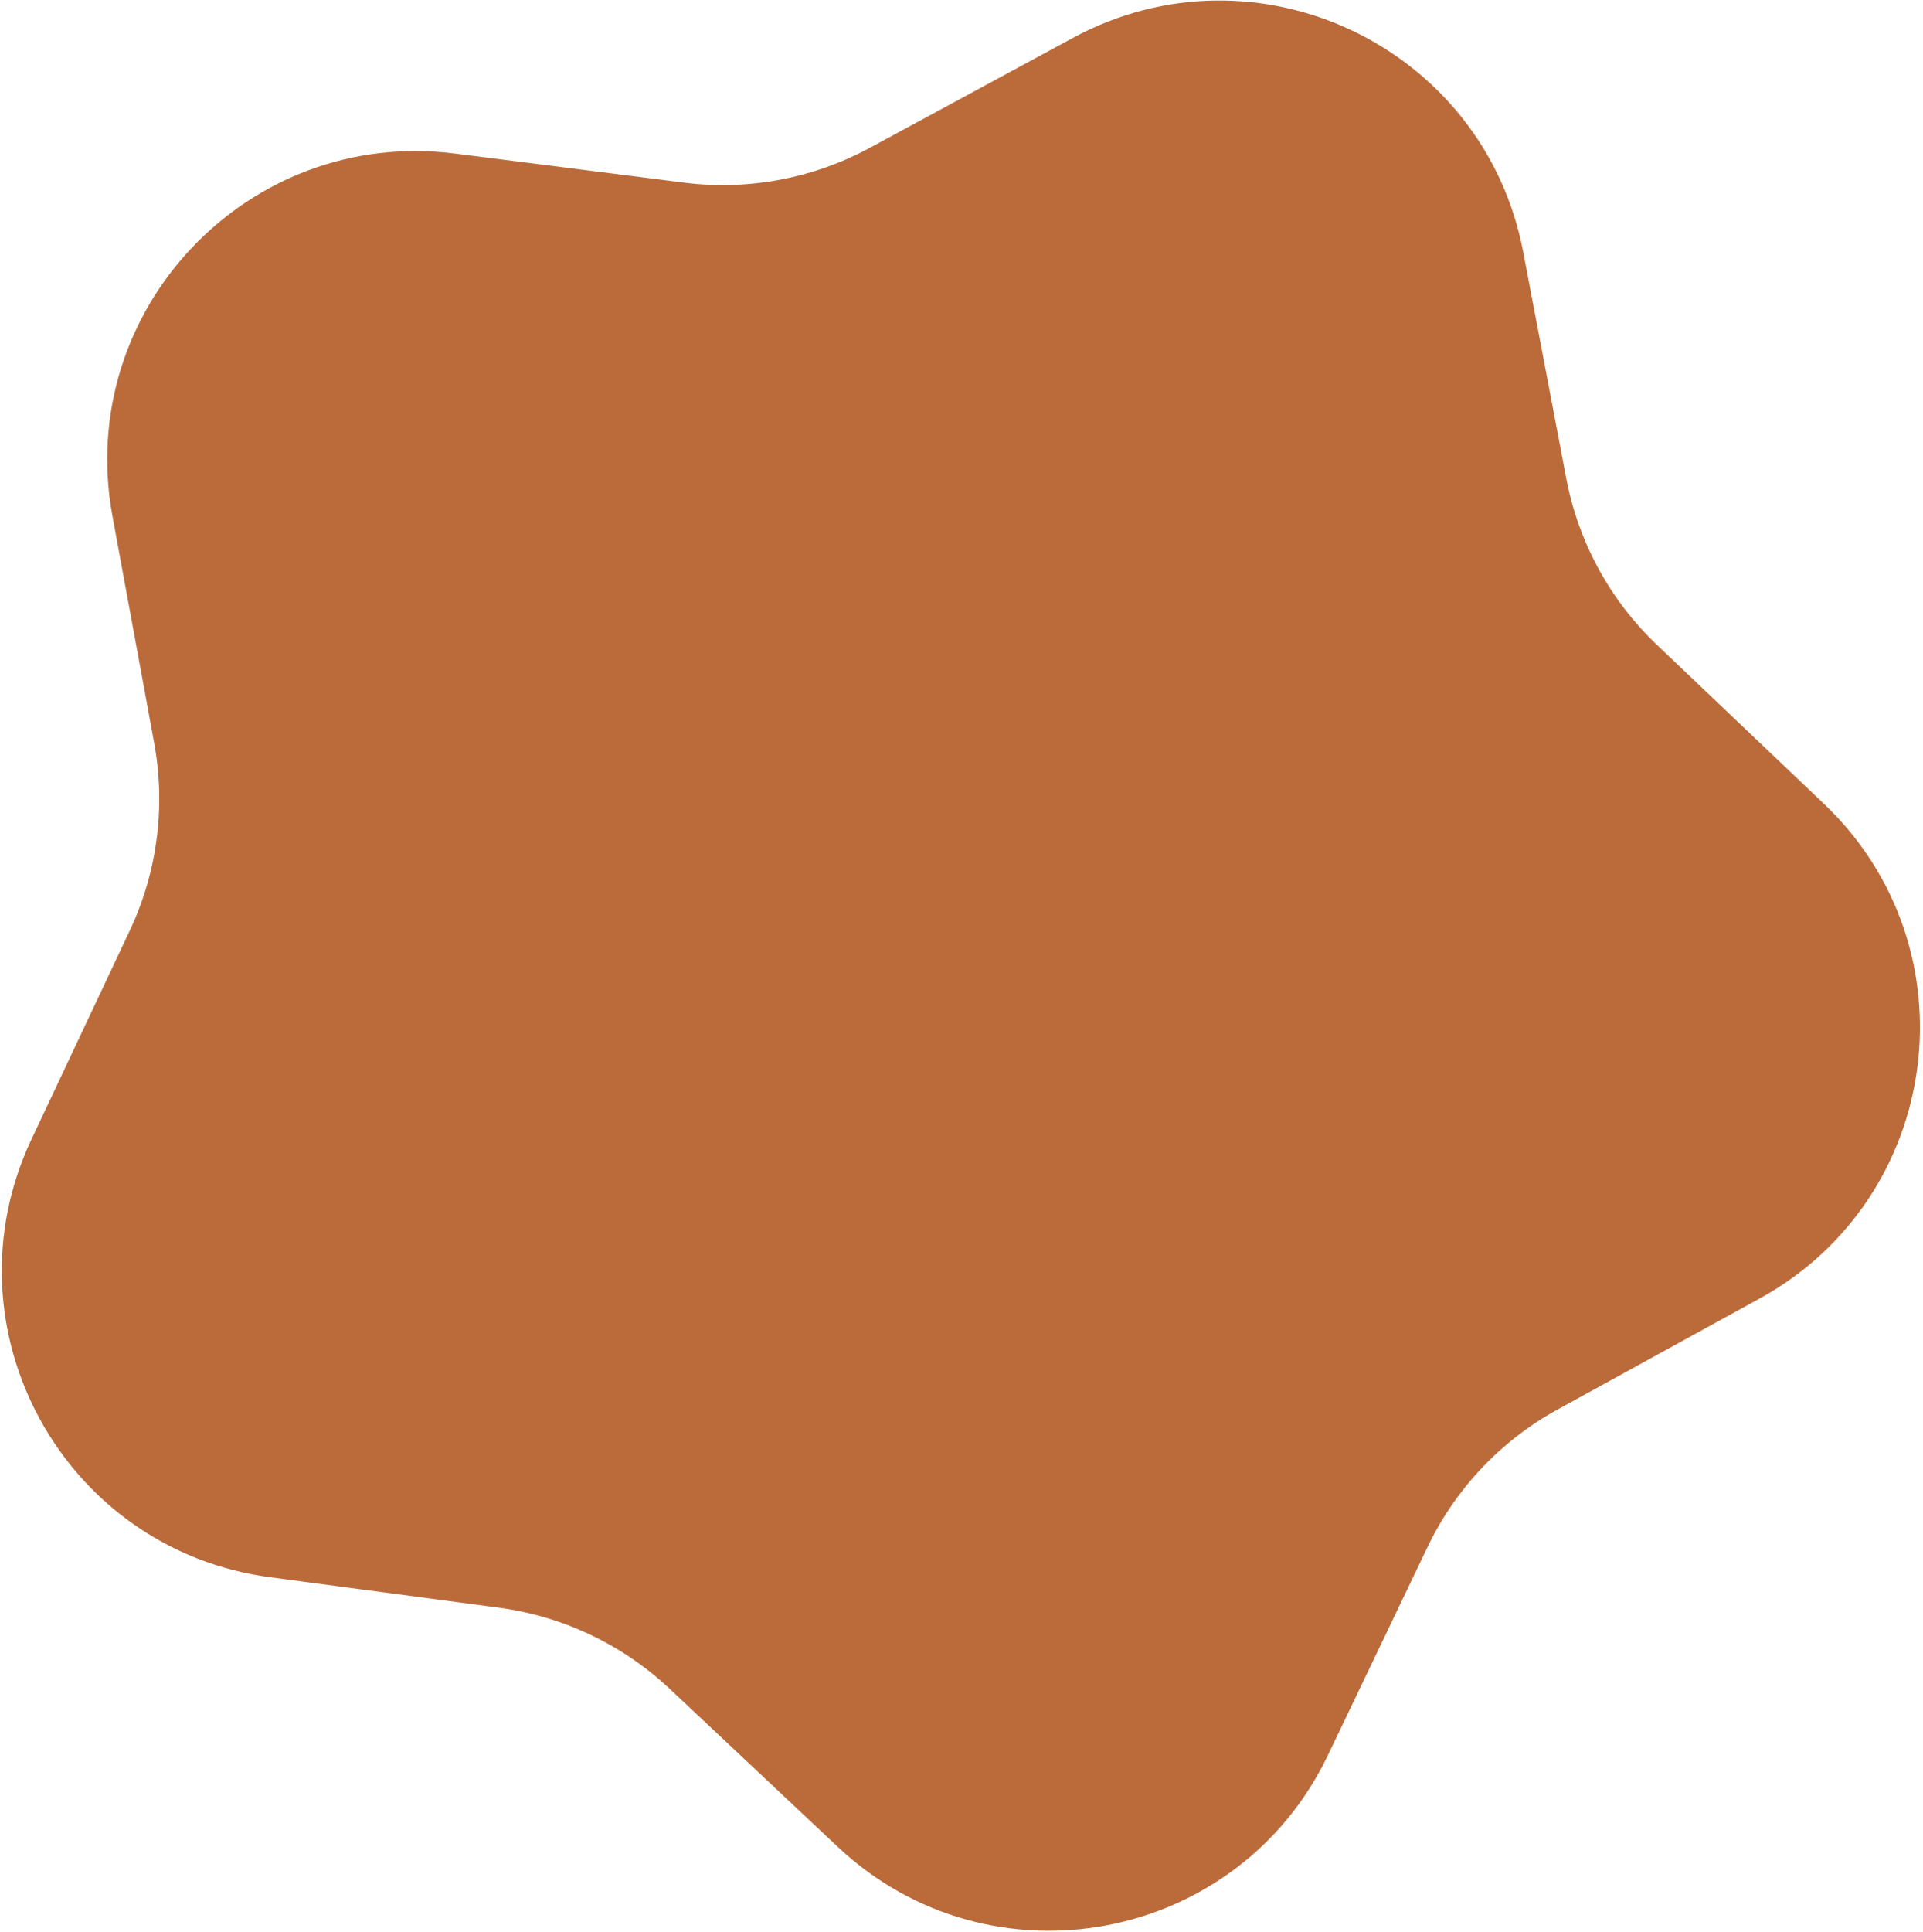
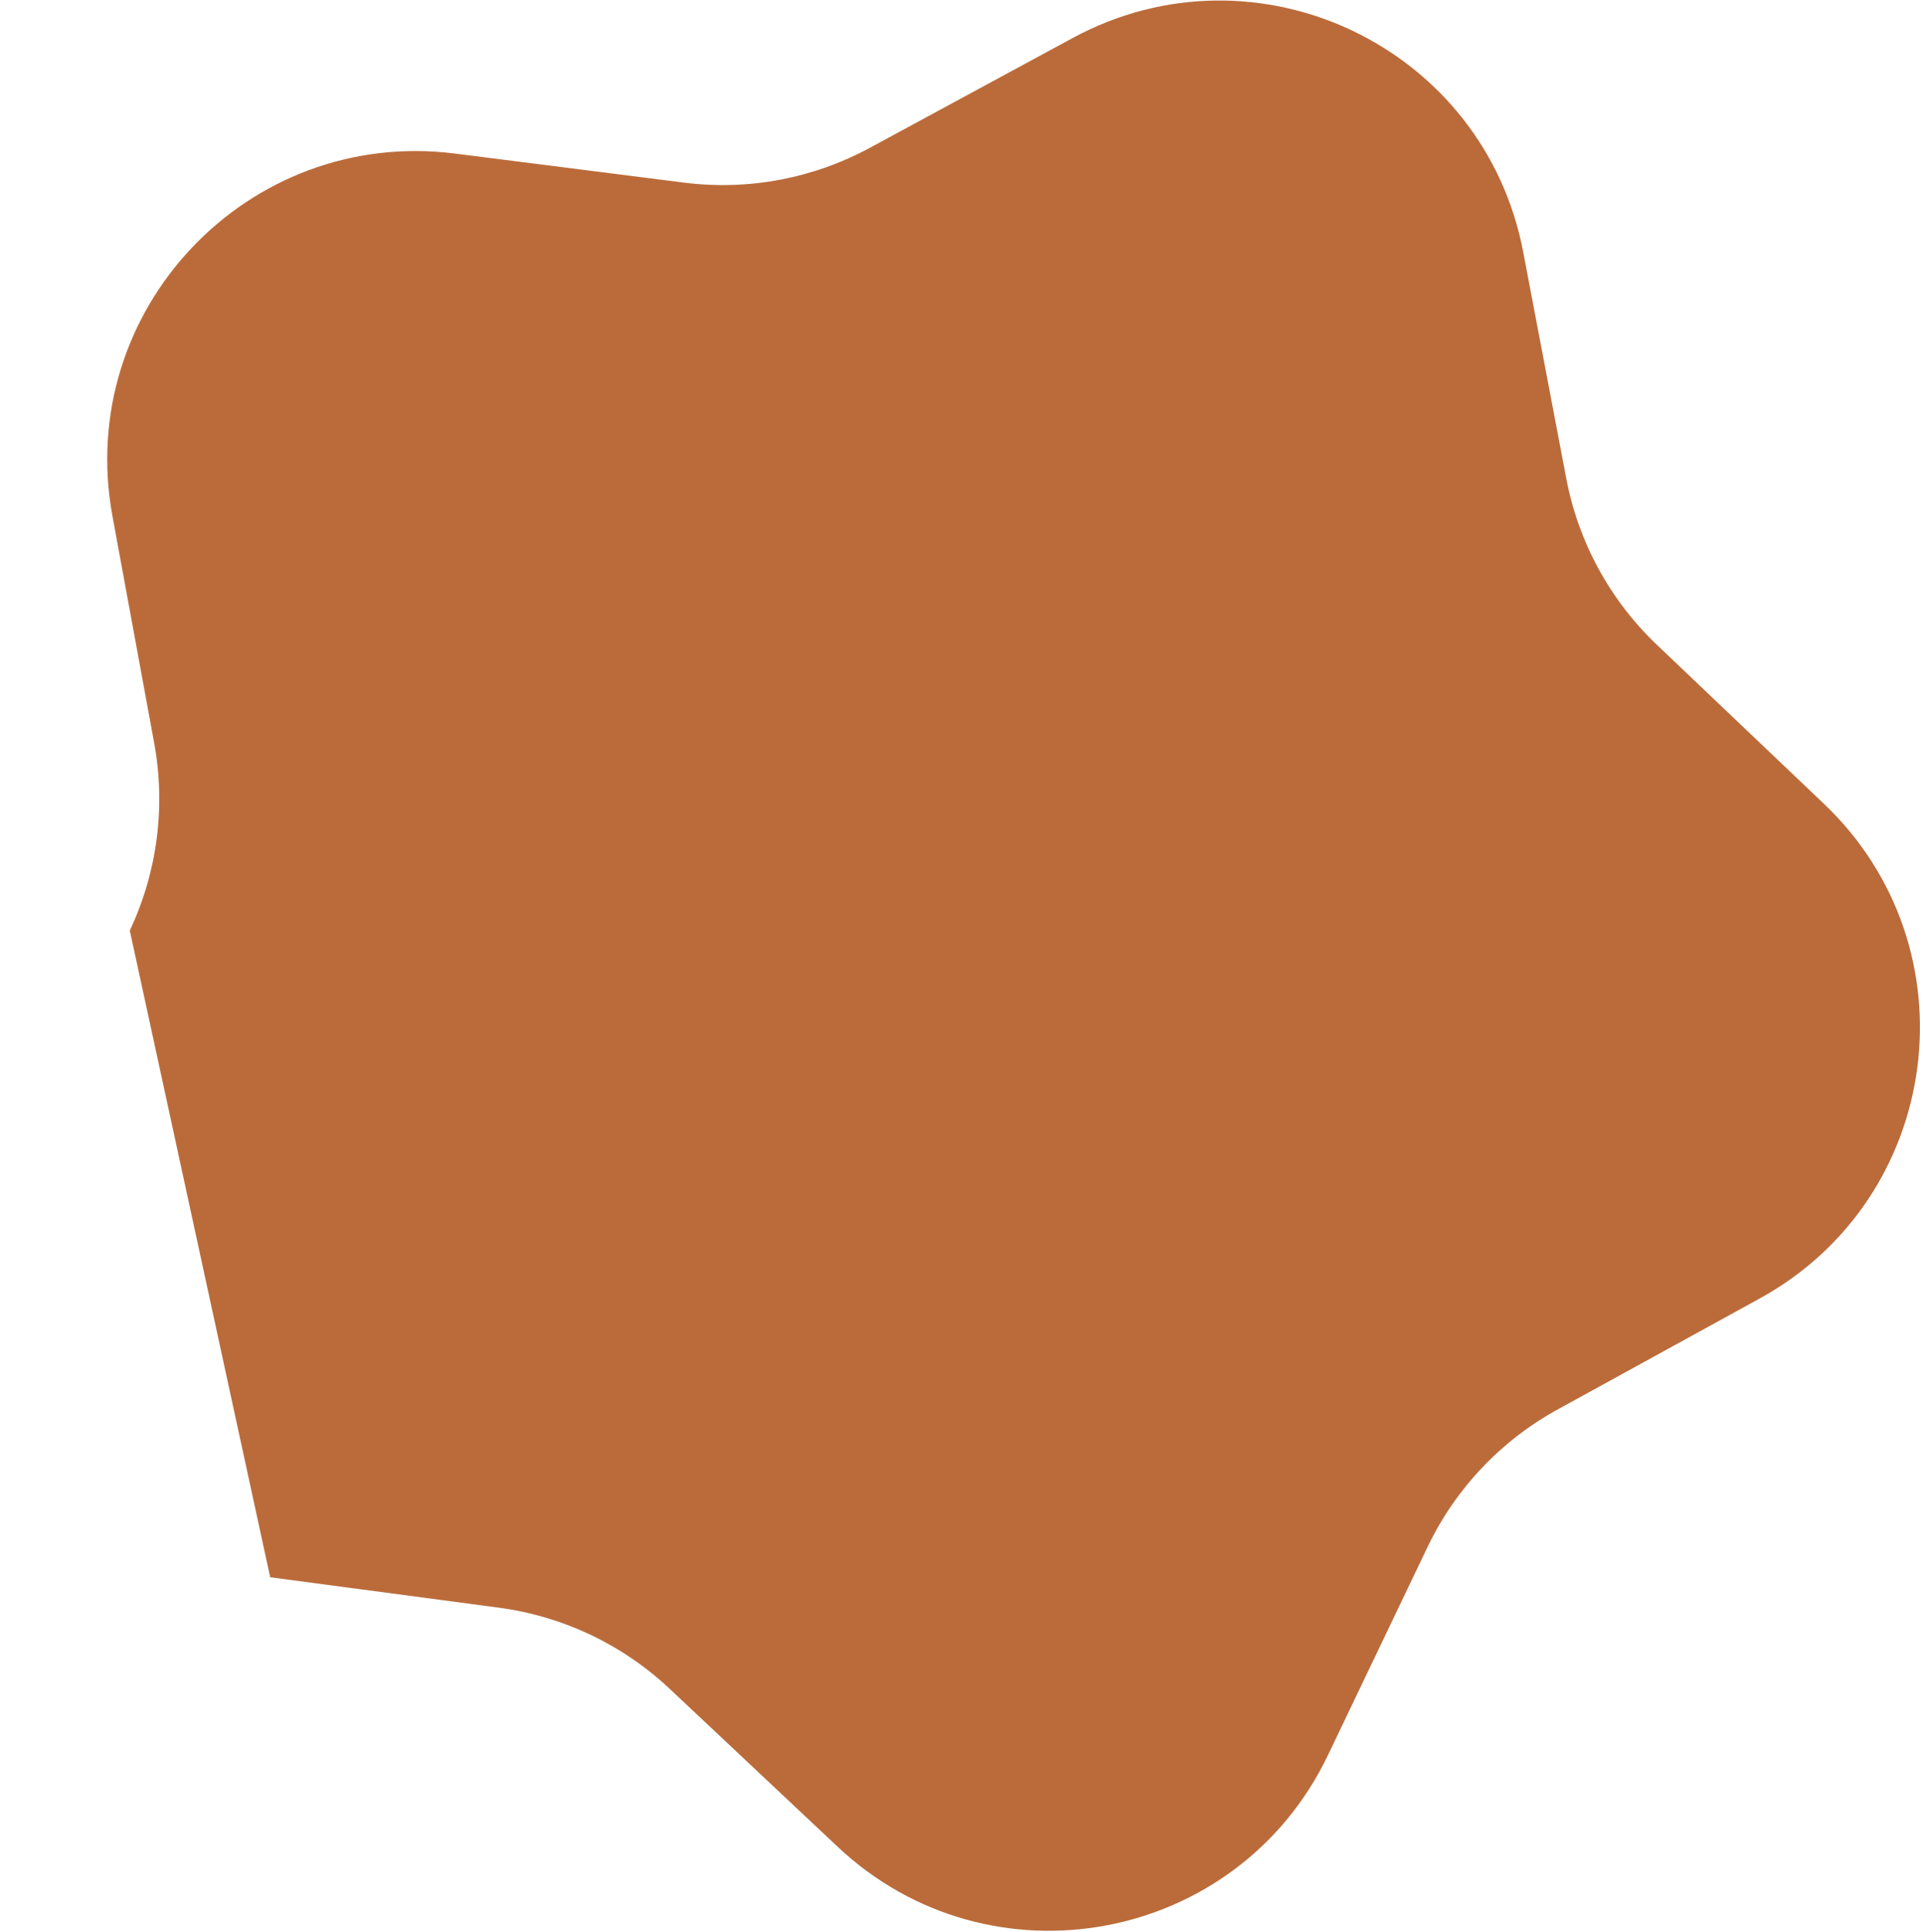
<svg xmlns="http://www.w3.org/2000/svg" width="471" height="473" viewBox="0 0 471 473" fill="none">
-   <path d="M262.737 9.304C307.773 -15.071 363.508 11.398 373.078 61.705L383.635 117.204C386.592 132.747 394.347 146.972 405.809 157.878L446.737 196.821C483.835 232.12 475.886 293.307 430.998 317.954L381.478 345.145C367.609 352.76 356.477 364.531 349.647 378.802L325.257 429.761C303.15 475.952 242.501 487.299 205.189 452.225L164.026 413.53C152.498 402.694 137.864 395.744 122.18 393.658L66.179 386.209C15.417 379.458 -14.116 325.284 7.711 278.96L31.791 227.854C38.535 213.542 40.623 197.476 37.76 181.916L27.539 126.353C18.274 75.989 60.67 31.161 111.472 37.605L167.518 44.714C183.213 46.705 199.138 43.726 213.052 36.195L262.737 9.304Z" fill="#BB6B3A" />
+   <path d="M262.737 9.304C307.773 -15.071 363.508 11.398 373.078 61.705L383.635 117.204C386.592 132.747 394.347 146.972 405.809 157.878L446.737 196.821C483.835 232.12 475.886 293.307 430.998 317.954L381.478 345.145C367.609 352.76 356.477 364.531 349.647 378.802L325.257 429.761C303.15 475.952 242.501 487.299 205.189 452.225L164.026 413.53C152.498 402.694 137.864 395.744 122.18 393.658L66.179 386.209L31.791 227.854C38.535 213.542 40.623 197.476 37.76 181.916L27.539 126.353C18.274 75.989 60.67 31.161 111.472 37.605L167.518 44.714C183.213 46.705 199.138 43.726 213.052 36.195L262.737 9.304Z" fill="#BB6B3A" />
</svg>